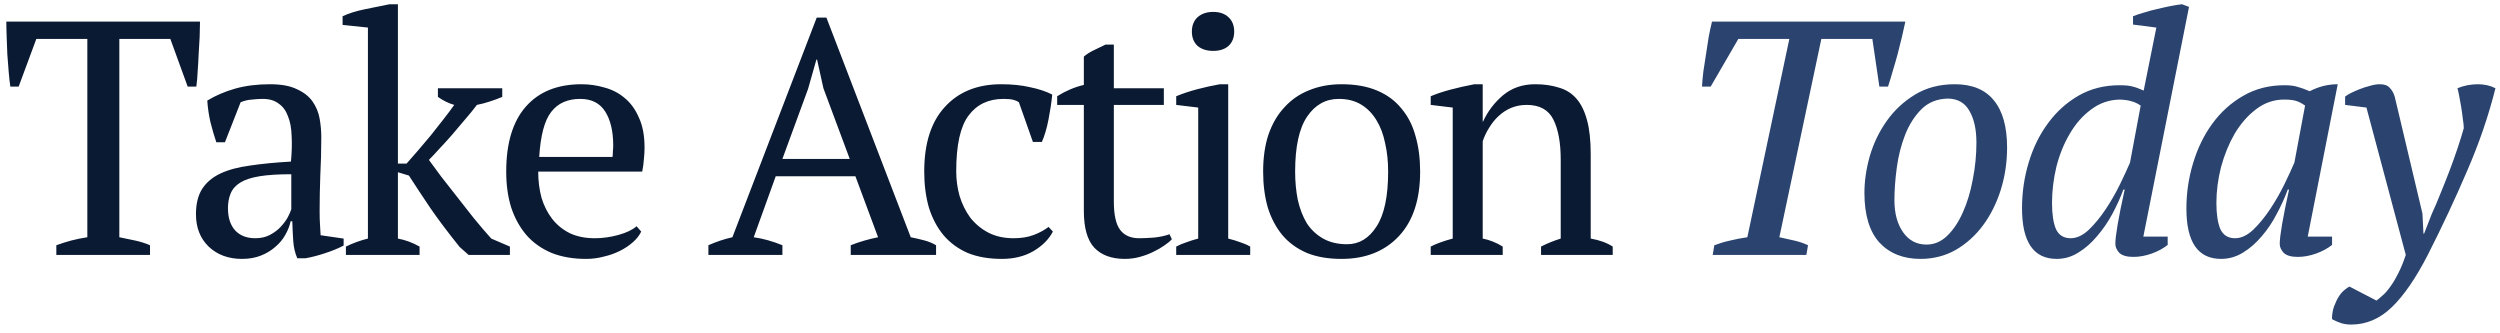
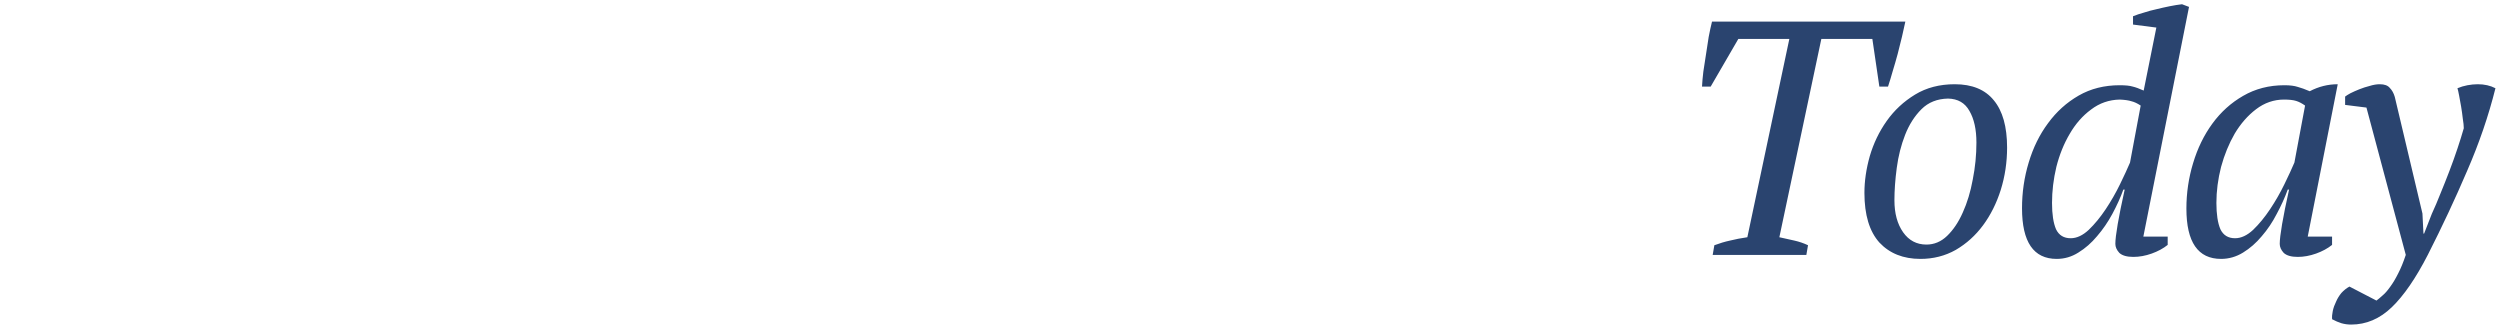
<svg xmlns="http://www.w3.org/2000/svg" width="255" height="34" viewBox="0 0 255 34" fill="none">
-   <path d="M15.3 26H5.746V25.014C6.245 24.833 6.743 24.674 7.242 24.538C7.763 24.402 8.319 24.289 8.908 24.198V3.968H3.706L1.904 8.83H1.054C0.986 8.377 0.929 7.867 0.884 7.3C0.839 6.711 0.793 6.121 0.748 5.532C0.725 4.92 0.703 4.331 0.68 3.764C0.657 3.175 0.646 2.653 0.646 2.2H20.4C20.4 2.653 20.389 3.163 20.366 3.73C20.343 4.297 20.309 4.886 20.264 5.498C20.241 6.087 20.207 6.677 20.162 7.266C20.139 7.833 20.094 8.354 20.026 8.83H19.142L17.374 3.968H12.172V24.198C12.761 24.311 13.305 24.425 13.804 24.538C14.325 24.651 14.824 24.81 15.3 25.014V26ZM32.602 21.546C32.602 22.045 32.613 22.475 32.636 22.838C32.658 23.201 32.681 23.586 32.703 23.994L35.05 24.334V25.048C34.483 25.343 33.848 25.603 33.145 25.83C32.465 26.057 31.808 26.227 31.174 26.34H30.323C30.097 25.819 29.961 25.252 29.916 24.64C29.87 24.005 29.836 23.314 29.814 22.566H29.643C29.553 23.019 29.372 23.484 29.099 23.96C28.85 24.413 28.51 24.821 28.079 25.184C27.672 25.547 27.184 25.841 26.617 26.068C26.051 26.295 25.405 26.408 24.68 26.408C23.297 26.408 22.163 25.989 21.279 25.15C20.418 24.311 19.988 23.212 19.988 21.852C19.988 20.809 20.192 19.959 20.599 19.302C21.03 18.622 21.654 18.089 22.47 17.704C23.285 17.319 24.294 17.047 25.495 16.888C26.697 16.707 28.091 16.571 29.677 16.48C29.768 15.505 29.791 14.633 29.745 13.862C29.723 13.069 29.598 12.4 29.372 11.856C29.168 11.289 28.85 10.859 28.419 10.564C28.012 10.247 27.468 10.088 26.788 10.088C26.47 10.088 26.108 10.111 25.7 10.156C25.314 10.179 24.929 10.269 24.544 10.428L22.945 14.508H22.061C21.835 13.828 21.631 13.125 21.45 12.4C21.291 11.675 21.189 10.961 21.143 10.258C22.005 9.737 22.957 9.329 24 9.034C25.065 8.739 26.244 8.592 27.535 8.592C28.692 8.592 29.61 8.762 30.29 9.102C30.992 9.419 31.525 9.839 31.887 10.36C32.25 10.881 32.488 11.459 32.602 12.094C32.715 12.729 32.772 13.363 32.772 13.998C32.772 15.358 32.737 16.673 32.669 17.942C32.624 19.189 32.602 20.39 32.602 21.546ZM26.04 24.3C26.606 24.3 27.105 24.187 27.535 23.96C27.966 23.733 28.329 23.461 28.623 23.144C28.918 22.827 29.156 22.509 29.337 22.192C29.519 21.852 29.643 21.569 29.712 21.342V17.772C28.397 17.772 27.32 17.84 26.482 17.976C25.643 18.112 24.985 18.327 24.509 18.622C24.034 18.917 23.705 19.291 23.523 19.744C23.342 20.175 23.252 20.673 23.252 21.24C23.252 22.215 23.501 22.974 24 23.518C24.498 24.039 25.178 24.3 26.04 24.3ZM44.667 9H51.23V9.884C50.799 10.065 50.368 10.224 49.938 10.36C49.529 10.496 49.099 10.609 48.645 10.7C48.306 11.153 47.909 11.641 47.456 12.162C47.025 12.683 46.583 13.205 46.13 13.726C45.676 14.247 45.234 14.735 44.803 15.188C44.395 15.641 44.044 16.015 43.749 16.31C44.09 16.763 44.498 17.319 44.974 17.976C45.472 18.611 46.005 19.291 46.572 20.016C47.138 20.741 47.716 21.478 48.306 22.226C48.917 22.974 49.518 23.677 50.108 24.334L52.011 25.15V26H47.795L46.877 25.184C45.676 23.688 44.679 22.362 43.886 21.206C43.092 20.027 42.367 18.928 41.709 17.908L40.587 17.568V24.334C41.336 24.47 42.072 24.742 42.797 25.15V26H35.283V25.15C36.032 24.787 36.779 24.515 37.528 24.334V2.812L34.944 2.54V1.656C35.578 1.361 36.337 1.123 37.221 0.942C38.105 0.761 38.944 0.591 39.737 0.432H40.587V16.684H41.471C41.834 16.276 42.231 15.823 42.661 15.324C43.092 14.825 43.523 14.315 43.953 13.794C44.384 13.25 44.803 12.717 45.212 12.196C45.62 11.675 45.993 11.176 46.334 10.7C45.767 10.541 45.212 10.269 44.667 9.884V9ZM65.404 23.62C65.223 24.005 64.94 24.368 64.554 24.708C64.169 25.048 63.727 25.343 63.228 25.592C62.73 25.841 62.186 26.034 61.596 26.17C61.007 26.329 60.406 26.408 59.794 26.408C58.457 26.408 57.278 26.204 56.258 25.796C55.238 25.365 54.388 24.765 53.708 23.994C53.028 23.201 52.507 22.26 52.144 21.172C51.804 20.084 51.634 18.86 51.634 17.5C51.634 14.599 52.303 12.389 53.64 10.87C54.978 9.351 56.87 8.592 59.318 8.592C60.112 8.592 60.894 8.705 61.664 8.932C62.435 9.136 63.115 9.487 63.704 9.986C64.316 10.485 64.804 11.153 65.166 11.992C65.552 12.808 65.744 13.828 65.744 15.052C65.744 15.437 65.722 15.834 65.676 16.242C65.654 16.627 65.597 17.047 65.506 17.5H54.898C54.898 18.452 55.012 19.347 55.238 20.186C55.488 21.002 55.85 21.716 56.326 22.328C56.802 22.94 57.403 23.427 58.128 23.79C58.854 24.13 59.704 24.3 60.678 24.3C61.472 24.3 62.276 24.187 63.092 23.96C63.908 23.733 64.52 23.439 64.928 23.076L65.404 23.62ZM59.182 10.088C57.89 10.088 56.904 10.53 56.224 11.414C55.544 12.275 55.136 13.805 55 16.004H62.48C62.503 15.8 62.514 15.607 62.514 15.426C62.537 15.222 62.548 15.029 62.548 14.848C62.548 13.397 62.276 12.241 61.732 11.38C61.188 10.519 60.338 10.088 59.182 10.088ZM79.805 26H72.257V25.014C73.073 24.651 73.889 24.379 74.705 24.198L83.307 1.792H84.293L92.895 24.198C93.348 24.289 93.79 24.391 94.221 24.504C94.674 24.617 95.093 24.787 95.479 25.014V26H86.775V25.014C87.228 24.833 87.693 24.674 88.169 24.538C88.645 24.402 89.109 24.289 89.563 24.198L87.251 17.976H79.125L76.881 24.198C77.833 24.334 78.807 24.606 79.805 25.014V26ZM79.805 16.208H86.673L83.987 9L83.341 6.076H83.273L82.423 9.068L79.805 16.208ZM107.395 23.62C106.987 24.413 106.318 25.082 105.389 25.626C104.482 26.147 103.417 26.408 102.193 26.408C100.856 26.408 99.688 26.204 98.691 25.796C97.716 25.365 96.9 24.765 96.243 23.994C95.586 23.201 95.087 22.26 94.747 21.172C94.43 20.061 94.271 18.837 94.271 17.5C94.271 14.621 94.974 12.423 96.379 10.904C97.784 9.363 99.7 8.592 102.125 8.592C103.236 8.592 104.222 8.694 105.083 8.898C105.967 9.079 106.715 9.329 107.327 9.646C107.259 10.394 107.134 11.233 106.953 12.162C106.772 13.091 106.545 13.862 106.273 14.474H105.355L103.927 10.428C103.768 10.315 103.587 10.235 103.383 10.19C103.179 10.122 102.839 10.088 102.363 10.088C100.822 10.088 99.632 10.655 98.793 11.788C97.954 12.899 97.535 14.791 97.535 17.466C97.535 18.327 97.648 19.166 97.875 19.982C98.124 20.798 98.487 21.535 98.963 22.192C99.462 22.827 100.074 23.337 100.799 23.722C101.547 24.107 102.408 24.3 103.383 24.3C104.176 24.3 104.868 24.187 105.457 23.96C106.046 23.733 106.545 23.461 106.953 23.144L107.395 23.62ZM107.832 9.816C108.693 9.272 109.6 8.887 110.552 8.66V5.77C110.846 5.521 111.186 5.305 111.572 5.124C111.98 4.92 112.376 4.727 112.762 4.546H113.612V9H118.712V10.7H113.612V20.56C113.612 21.92 113.827 22.883 114.258 23.45C114.688 24.017 115.334 24.3 116.196 24.3C116.604 24.3 117.114 24.277 117.726 24.232C118.338 24.164 118.859 24.051 119.29 23.892L119.528 24.402C119.346 24.606 119.086 24.821 118.746 25.048C118.428 25.275 118.054 25.49 117.624 25.694C117.216 25.898 116.762 26.068 116.264 26.204C115.765 26.34 115.255 26.408 114.734 26.408C113.374 26.408 112.331 26.023 111.606 25.252C110.903 24.481 110.552 23.235 110.552 21.512V10.7H107.832V9.816ZM127.521 26H119.973V25.15C120.313 24.969 120.664 24.821 121.027 24.708C121.39 24.572 121.786 24.447 122.217 24.334V10.972L119.973 10.7V9.816C120.63 9.544 121.344 9.306 122.115 9.102C122.886 8.898 123.656 8.728 124.427 8.592H125.277V24.334C125.73 24.447 126.138 24.572 126.501 24.708C126.864 24.821 127.204 24.969 127.521 25.15V26ZM121.571 3.22C121.571 2.608 121.764 2.121 122.149 1.758C122.557 1.395 123.09 1.214 123.747 1.214C124.404 1.214 124.926 1.395 125.311 1.758C125.696 2.121 125.889 2.608 125.889 3.22C125.889 3.832 125.696 4.319 125.311 4.682C124.926 5.022 124.404 5.192 123.747 5.192C123.09 5.192 122.557 5.022 122.149 4.682C121.764 4.319 121.571 3.832 121.571 3.22ZM128.84 17.5C128.84 16.072 129.021 14.814 129.384 13.726C129.769 12.615 130.313 11.686 131.016 10.938C131.718 10.167 132.557 9.589 133.532 9.204C134.529 8.796 135.628 8.592 136.83 8.592C138.235 8.592 139.448 8.807 140.468 9.238C141.488 9.669 142.315 10.281 142.95 11.074C143.607 11.845 144.083 12.774 144.378 13.862C144.695 14.95 144.854 16.163 144.854 17.5C144.854 20.356 144.128 22.555 142.678 24.096C141.227 25.637 139.278 26.408 136.83 26.408C135.47 26.408 134.291 26.204 133.294 25.796C132.296 25.365 131.469 24.765 130.812 23.994C130.154 23.201 129.656 22.26 129.316 21.172C128.998 20.061 128.84 18.837 128.84 17.5ZM132.104 17.5C132.104 18.52 132.194 19.483 132.376 20.39C132.58 21.297 132.886 22.09 133.294 22.77C133.724 23.427 134.28 23.949 134.96 24.334C135.64 24.719 136.456 24.912 137.408 24.912C138.632 24.912 139.629 24.311 140.4 23.11C141.193 21.909 141.59 20.039 141.59 17.5C141.59 16.457 141.488 15.494 141.284 14.61C141.102 13.703 140.808 12.921 140.4 12.264C139.992 11.584 139.47 11.051 138.836 10.666C138.201 10.281 137.442 10.088 136.558 10.088C135.22 10.088 134.144 10.689 133.328 11.89C132.512 13.091 132.104 14.961 132.104 17.5ZM164.497 26H157.187V25.15C157.799 24.833 158.467 24.561 159.193 24.334V16.276C159.193 14.553 158.943 13.193 158.445 12.196C157.946 11.199 157.039 10.7 155.725 10.7C155.158 10.7 154.625 10.802 154.127 11.006C153.651 11.21 153.22 11.493 152.835 11.856C152.472 12.196 152.155 12.593 151.883 13.046C151.611 13.477 151.395 13.93 151.237 14.406V24.334C151.939 24.47 152.619 24.742 153.277 25.15V26H145.933V25.15C146.499 24.855 147.247 24.583 148.177 24.334V10.972L145.933 10.7V9.816C146.522 9.567 147.202 9.34 147.973 9.136C148.743 8.932 149.548 8.751 150.387 8.592H151.237V12.4H151.271C151.747 11.357 152.427 10.462 153.311 9.714C154.217 8.966 155.305 8.592 156.575 8.592C157.481 8.592 158.286 8.705 158.989 8.932C159.714 9.136 160.315 9.51 160.791 10.054C161.267 10.598 161.629 11.335 161.879 12.264C162.128 13.171 162.253 14.327 162.253 15.732V24.334C163.159 24.493 163.907 24.765 164.497 25.15V26Z" fill="#0B1A33" />
  <path d="M184.248 26H174.694L174.864 25.014C175.408 24.81 175.94 24.651 176.462 24.538C177.006 24.402 177.595 24.289 178.23 24.198L182.514 3.968H177.312L174.49 8.83H173.606C173.628 8.377 173.674 7.867 173.742 7.3C173.832 6.711 173.923 6.121 174.014 5.532C174.104 4.92 174.195 4.331 174.286 3.764C174.399 3.175 174.512 2.653 174.626 2.2H194.346C194.255 2.653 194.142 3.163 194.006 3.73C193.87 4.297 193.722 4.886 193.564 5.498C193.405 6.087 193.235 6.677 193.054 7.266C192.895 7.833 192.736 8.354 192.578 8.83H191.694L190.98 3.968H185.778L181.494 24.198C182.038 24.311 182.548 24.425 183.024 24.538C183.522 24.651 183.987 24.81 184.418 25.014L184.248 26ZM190.171 19.676C190.171 18.475 190.352 17.228 190.715 15.936C191.1 14.621 191.678 13.42 192.449 12.332C193.22 11.244 194.183 10.349 195.339 9.646C196.495 8.943 197.844 8.592 199.385 8.592C201.153 8.592 202.479 9.136 203.363 10.224C204.27 11.312 204.723 12.921 204.723 15.052C204.723 16.548 204.508 17.987 204.077 19.37C203.646 20.73 203.046 21.931 202.275 22.974C201.504 24.017 200.575 24.855 199.487 25.49C198.399 26.102 197.198 26.408 195.883 26.408C194.138 26.408 192.744 25.853 191.701 24.742C190.681 23.609 190.171 21.92 190.171 19.676ZM198.705 10.054C197.594 10.077 196.688 10.439 195.985 11.142C195.282 11.845 194.727 12.717 194.319 13.76C193.911 14.803 193.628 15.925 193.469 17.126C193.31 18.327 193.231 19.427 193.231 20.424C193.231 21.761 193.526 22.849 194.115 23.688C194.704 24.527 195.498 24.946 196.495 24.946C197.288 24.946 197.991 24.651 198.603 24.062C199.238 23.45 199.77 22.657 200.201 21.682C200.654 20.685 200.994 19.563 201.221 18.316C201.47 17.069 201.595 15.811 201.595 14.542C201.595 13.205 201.357 12.128 200.881 11.312C200.428 10.496 199.702 10.077 198.705 10.054ZM211.21 24.3C211.822 24.3 212.434 24.017 213.046 23.45C213.658 22.861 214.236 22.158 214.78 21.342C215.324 20.526 215.811 19.676 216.242 18.792C216.673 17.908 217.013 17.171 217.262 16.582L218.35 10.768C218.01 10.541 217.693 10.394 217.398 10.326C217.126 10.235 216.729 10.179 216.208 10.156C215.12 10.179 214.145 10.519 213.284 11.176C212.423 11.811 211.697 12.638 211.108 13.658C210.519 14.655 210.065 15.777 209.748 17.024C209.453 18.271 209.306 19.495 209.306 20.696C209.306 21.852 209.442 22.747 209.714 23.382C210.009 23.994 210.507 24.3 211.21 24.3ZM216.582 19.336C216.287 20.152 215.913 20.979 215.46 21.818C215.007 22.657 214.485 23.416 213.896 24.096C213.329 24.776 212.695 25.331 211.992 25.762C211.312 26.193 210.575 26.408 209.782 26.408C207.425 26.408 206.246 24.685 206.246 21.24C206.246 19.631 206.473 18.078 206.926 16.582C207.379 15.063 208.037 13.726 208.898 12.57C209.759 11.391 210.802 10.451 212.026 9.748C213.25 9.045 214.644 8.694 216.208 8.694C216.797 8.694 217.239 8.739 217.534 8.83C217.829 8.898 218.203 9.034 218.656 9.238L219.948 2.812L217.568 2.506V1.656C217.908 1.52 218.282 1.395 218.69 1.282C219.098 1.146 219.517 1.033 219.948 0.942C220.401 0.829 220.855 0.727 221.308 0.636C221.761 0.545 222.181 0.477 222.566 0.432L223.28 0.704L218.622 24.13H221.104V24.98C220.651 25.343 220.107 25.637 219.472 25.864C218.837 26.091 218.214 26.204 217.602 26.204C216.945 26.204 216.469 26.068 216.174 25.796C215.902 25.501 215.766 25.195 215.766 24.878C215.766 24.47 215.845 23.801 216.004 22.872C216.163 21.943 216.401 20.764 216.718 19.336H216.582ZM227.977 24.3C228.589 24.3 229.201 24.017 229.813 23.45C230.425 22.861 231.003 22.158 231.547 21.342C232.091 20.526 232.579 19.676 233.009 18.792C233.44 17.908 233.78 17.171 234.029 16.582L235.117 10.768C234.8 10.541 234.494 10.383 234.199 10.292C233.905 10.201 233.497 10.156 232.975 10.156C231.933 10.156 230.981 10.485 230.119 11.142C229.281 11.777 228.555 12.604 227.943 13.624C227.354 14.644 226.889 15.777 226.549 17.024C226.232 18.271 226.073 19.495 226.073 20.696C226.073 21.852 226.209 22.747 226.481 23.382C226.776 23.994 227.275 24.3 227.977 24.3ZM233.349 19.336C233.055 20.152 232.681 20.979 232.227 21.818C231.797 22.657 231.287 23.416 230.697 24.096C230.131 24.776 229.496 25.331 228.793 25.762C228.091 26.193 227.343 26.408 226.549 26.408C224.192 26.408 223.013 24.697 223.013 21.274C223.013 19.687 223.24 18.146 223.693 16.65C224.147 15.131 224.804 13.783 225.665 12.604C226.527 11.425 227.569 10.485 228.793 9.782C230.04 9.057 231.445 8.694 233.009 8.694C233.576 8.694 234.029 8.751 234.369 8.864C234.709 8.955 235.117 9.102 235.593 9.306C236.5 8.83 237.452 8.592 238.449 8.592L235.389 24.13H237.871V24.98C237.418 25.343 236.874 25.637 236.239 25.864C235.605 26.091 234.981 26.204 234.369 26.204C233.712 26.204 233.236 26.068 232.941 25.796C232.669 25.501 232.533 25.195 232.533 24.878C232.533 24.47 232.613 23.801 232.771 22.872C232.93 21.943 233.168 20.764 233.485 19.336H233.349ZM241.378 10.972L239.202 10.7V9.85C239.316 9.759 239.497 9.646 239.746 9.51C240.018 9.374 240.324 9.238 240.664 9.102C241.004 8.966 241.356 8.853 241.718 8.762C242.081 8.649 242.421 8.592 242.738 8.592C243.214 8.592 243.554 8.717 243.758 8.966C243.985 9.193 244.155 9.499 244.268 9.884L247.09 21.784L247.192 23.824H247.26L248.042 21.818C248.337 21.183 248.632 20.492 248.926 19.744C249.244 18.973 249.55 18.203 249.844 17.432C250.139 16.661 250.411 15.902 250.66 15.154C250.91 14.406 251.125 13.715 251.306 13.08C251.306 12.831 251.272 12.502 251.204 12.094C251.159 11.686 251.102 11.278 251.034 10.87C250.966 10.462 250.898 10.088 250.83 9.748C250.762 9.385 250.706 9.136 250.66 9C250.978 8.864 251.318 8.762 251.68 8.694C252.043 8.626 252.394 8.592 252.734 8.592C253.414 8.592 254.015 8.728 254.536 9C253.834 11.811 252.87 14.621 251.646 17.432C250.445 20.243 249.108 23.099 247.634 26C246.41 28.38 245.186 30.159 243.962 31.338C242.738 32.517 241.356 33.106 239.814 33.106C239.474 33.106 239.146 33.061 238.828 32.97C238.534 32.879 238.216 32.743 237.876 32.562C237.854 32.313 237.876 32.029 237.944 31.712C238.012 31.395 238.126 31.077 238.284 30.76C238.42 30.443 238.602 30.148 238.828 29.876C239.078 29.604 239.35 29.389 239.644 29.23L242.398 30.658C242.557 30.545 242.761 30.375 243.01 30.148C243.26 29.944 243.52 29.649 243.792 29.264C244.064 28.901 244.336 28.448 244.608 27.904C244.88 27.383 245.141 26.748 245.39 26L241.378 10.972Z" fill="#2A446F" />
</svg>